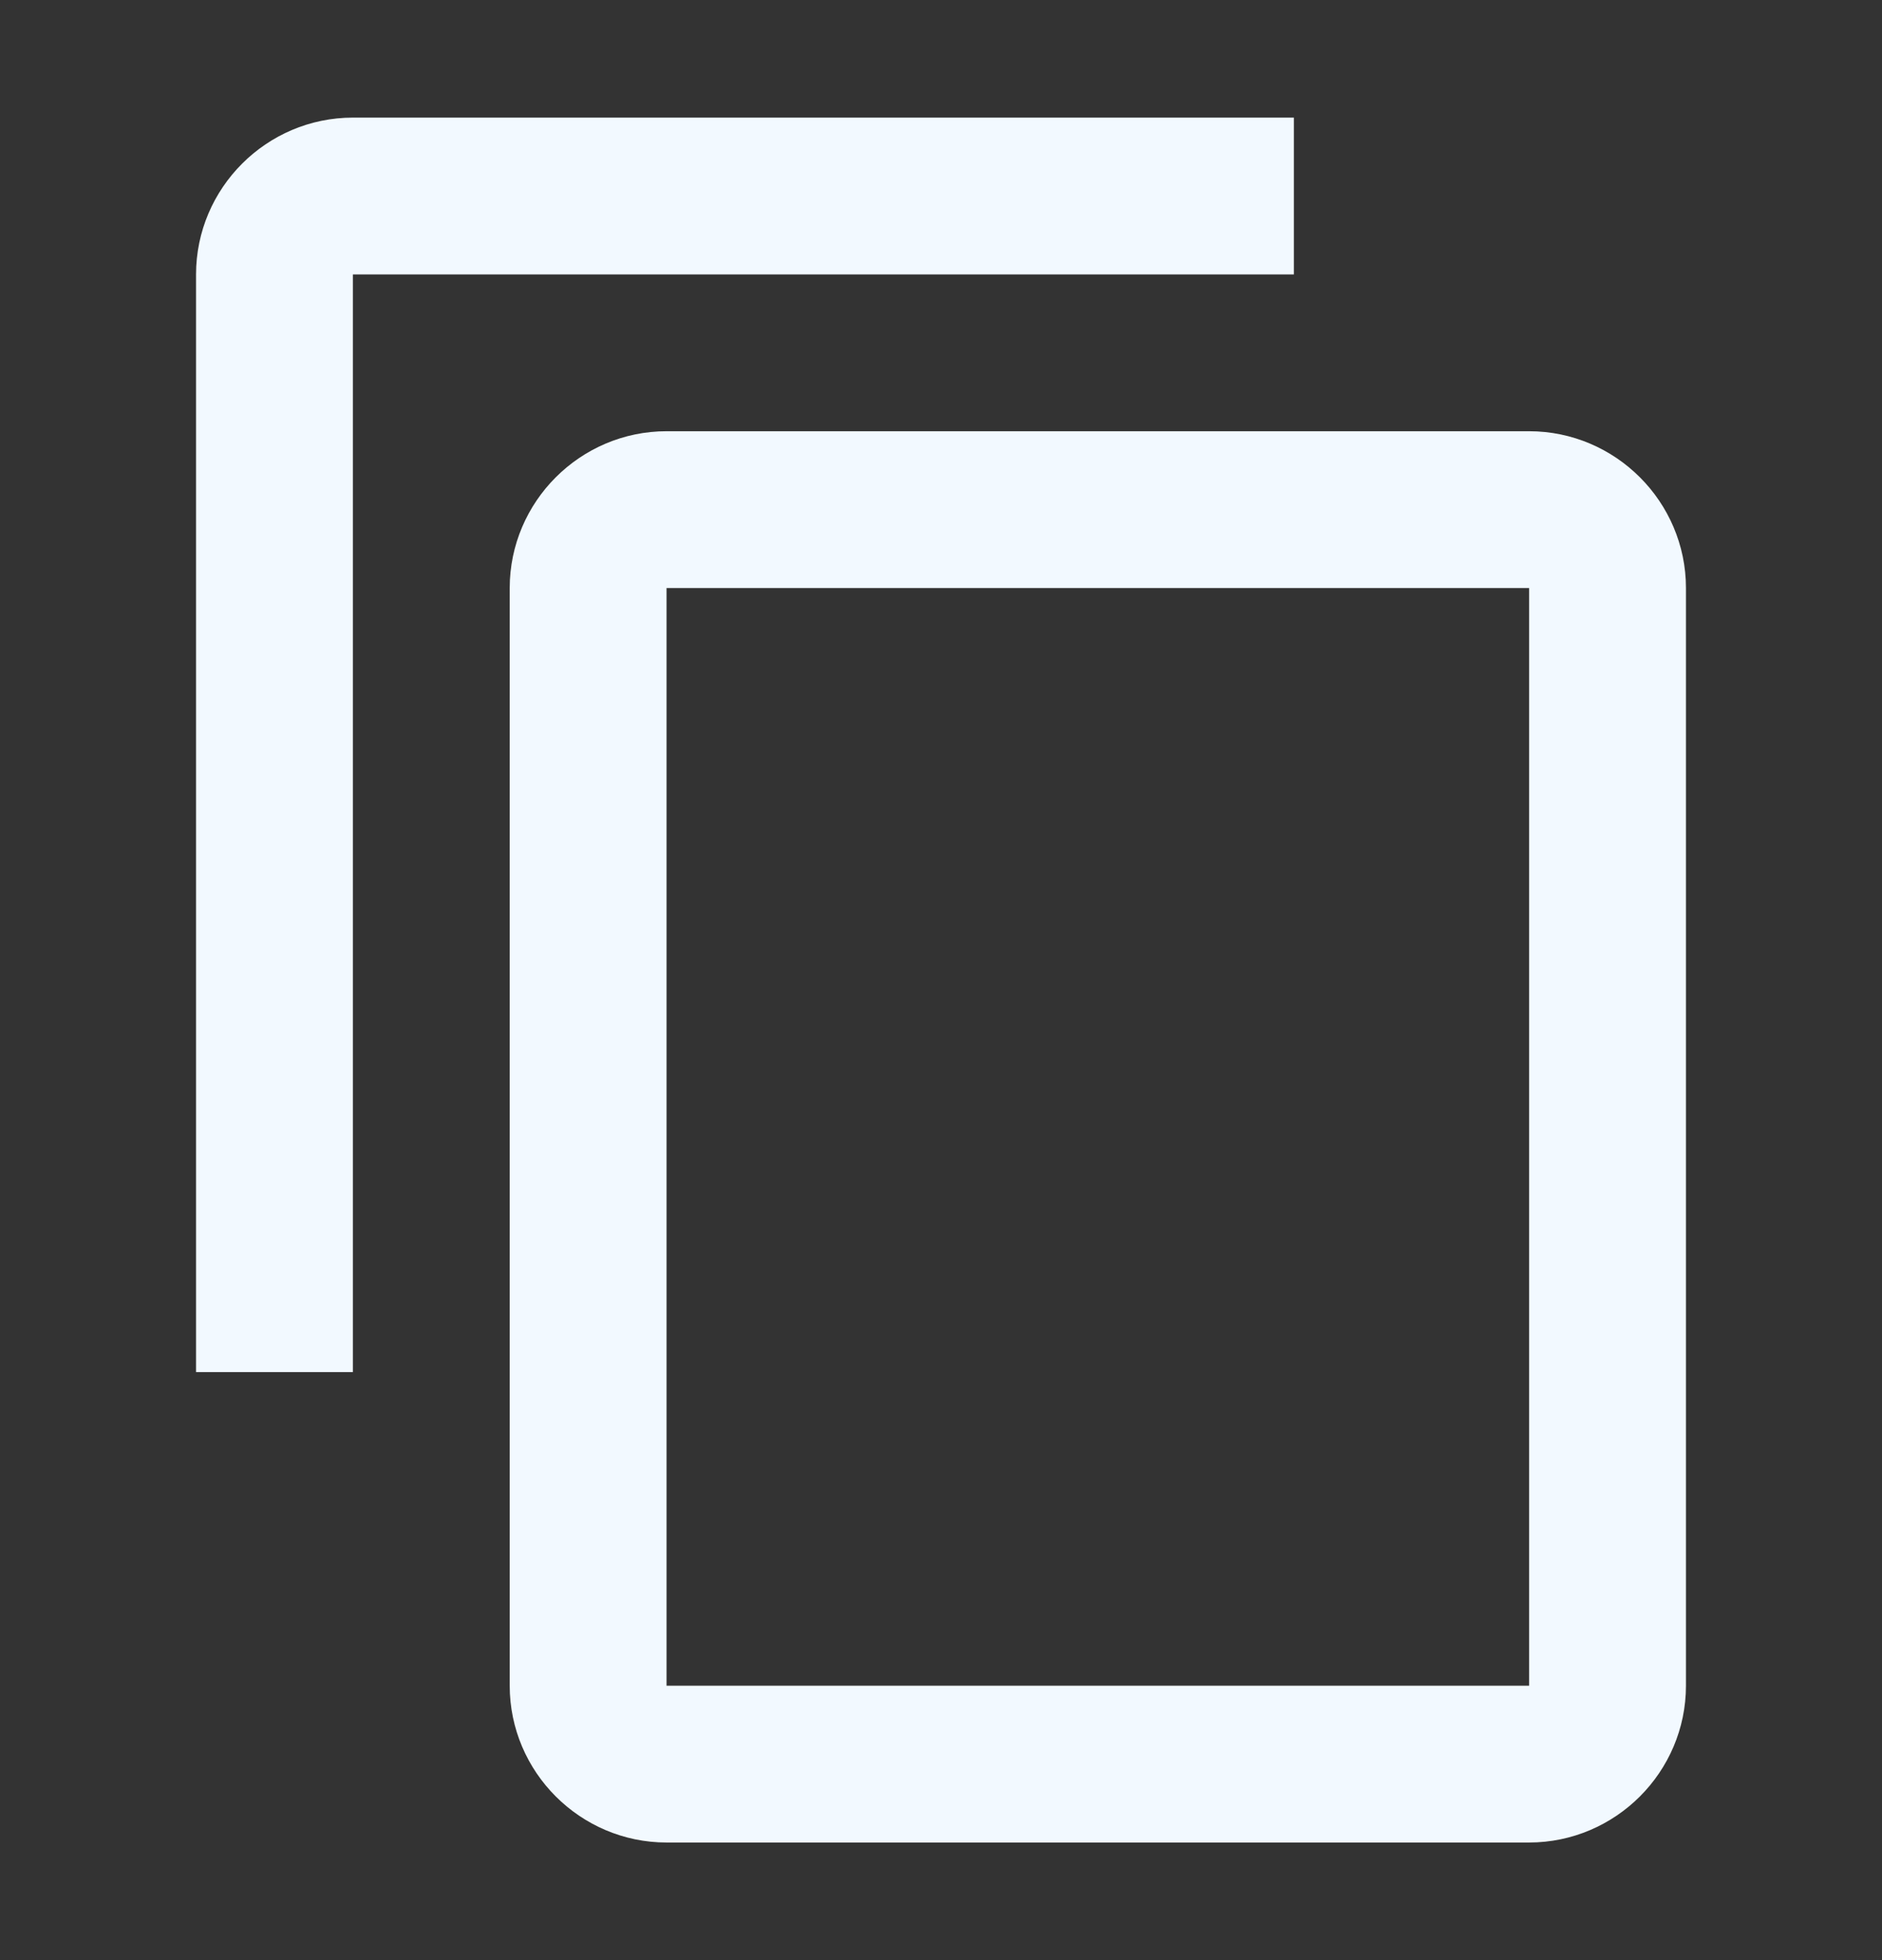
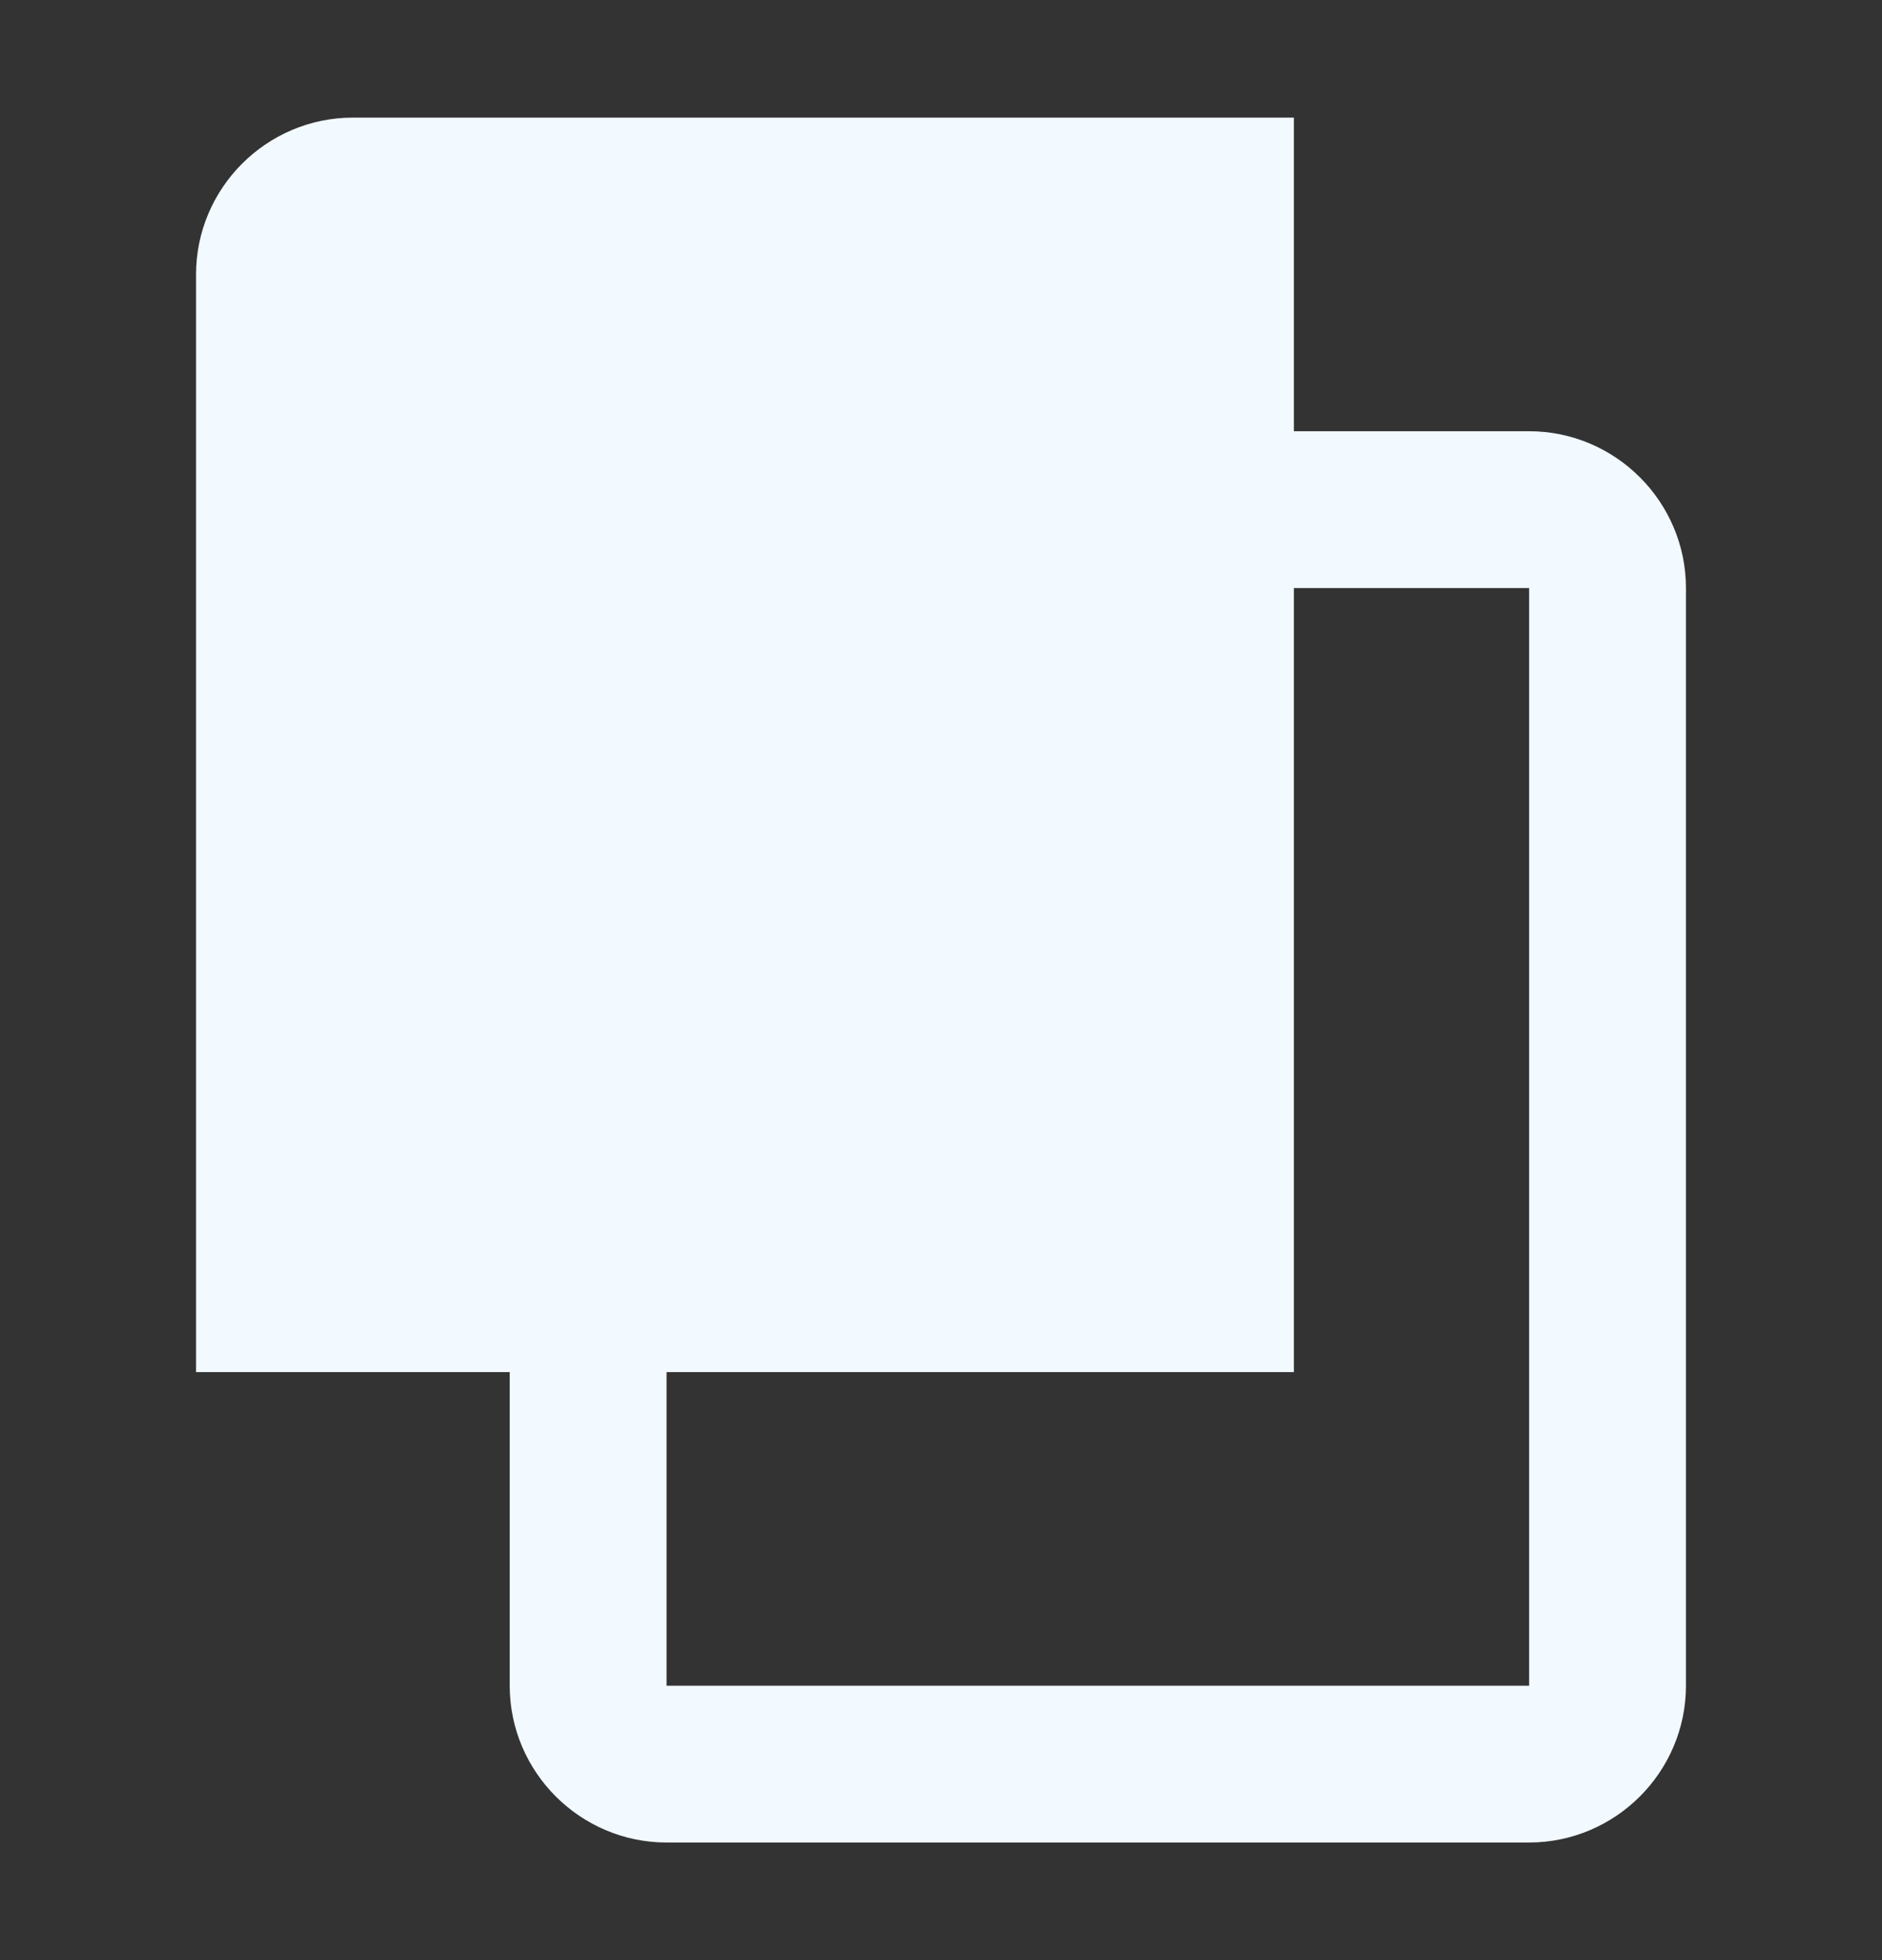
<svg xmlns="http://www.w3.org/2000/svg" width="24" height="25" viewBox="0 0 24 25" fill="none">
  <rect x="0" y="0" width="24" height="25" fill="#333333" stroke="none" />
-   <path d="M8.5 6H19.5C20.324 6 21 6.676 21 7.5V21.5C21 22.324 20.324 23 19.5 23H8.5C7.676 23 7 22.324 7 21.5V7.5C7 6.676 7.676 6 8.5 6ZM8 22H20V7H8V22ZM4.5 2H16V3H4V17H3V3.5C3 2.676 3.676 2 4.5 2Z" fill="#F2F9FF" stroke="#F2F9FF" />
+   <path d="M8.5 6H19.5C20.324 6 21 6.676 21 7.5V21.5C21 22.324 20.324 23 19.5 23H8.5C7.676 23 7 22.324 7 21.5V7.5C7 6.676 7.676 6 8.5 6ZM8 22H20V7H8V22ZM4.5 2H16V3V17H3V3.5C3 2.676 3.676 2 4.5 2Z" fill="#F2F9FF" stroke="#F2F9FF" />
</svg>